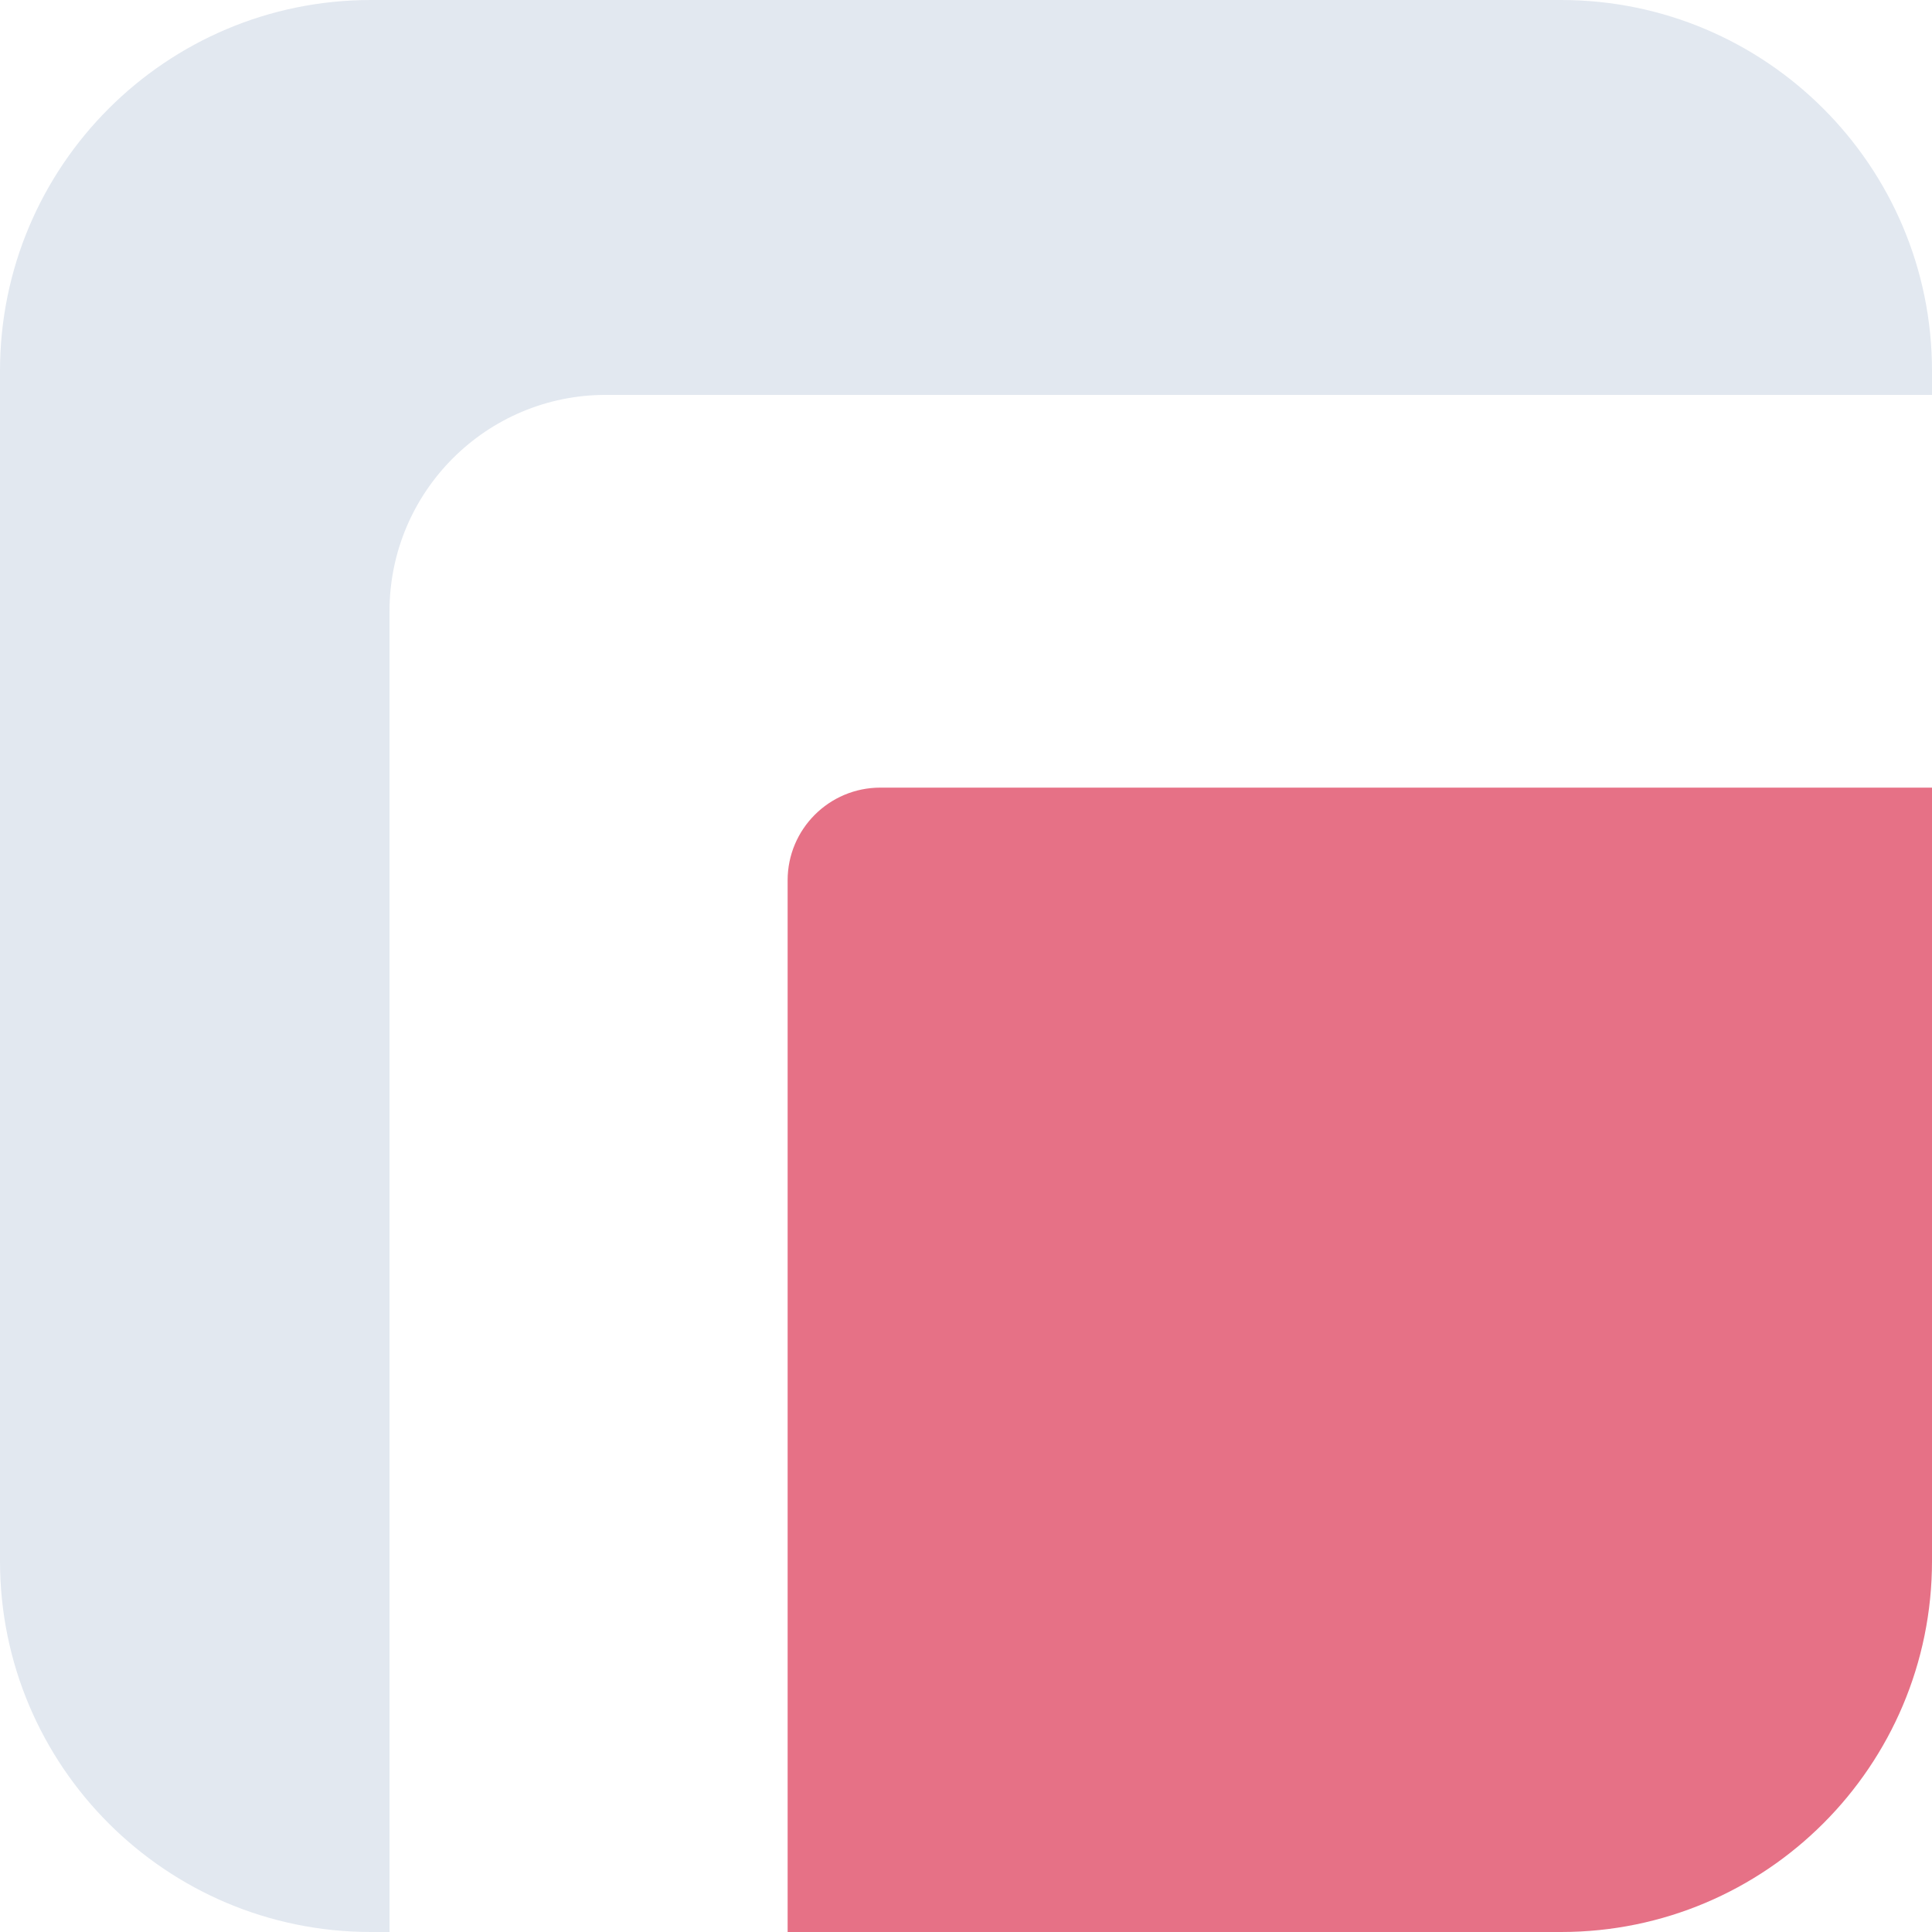
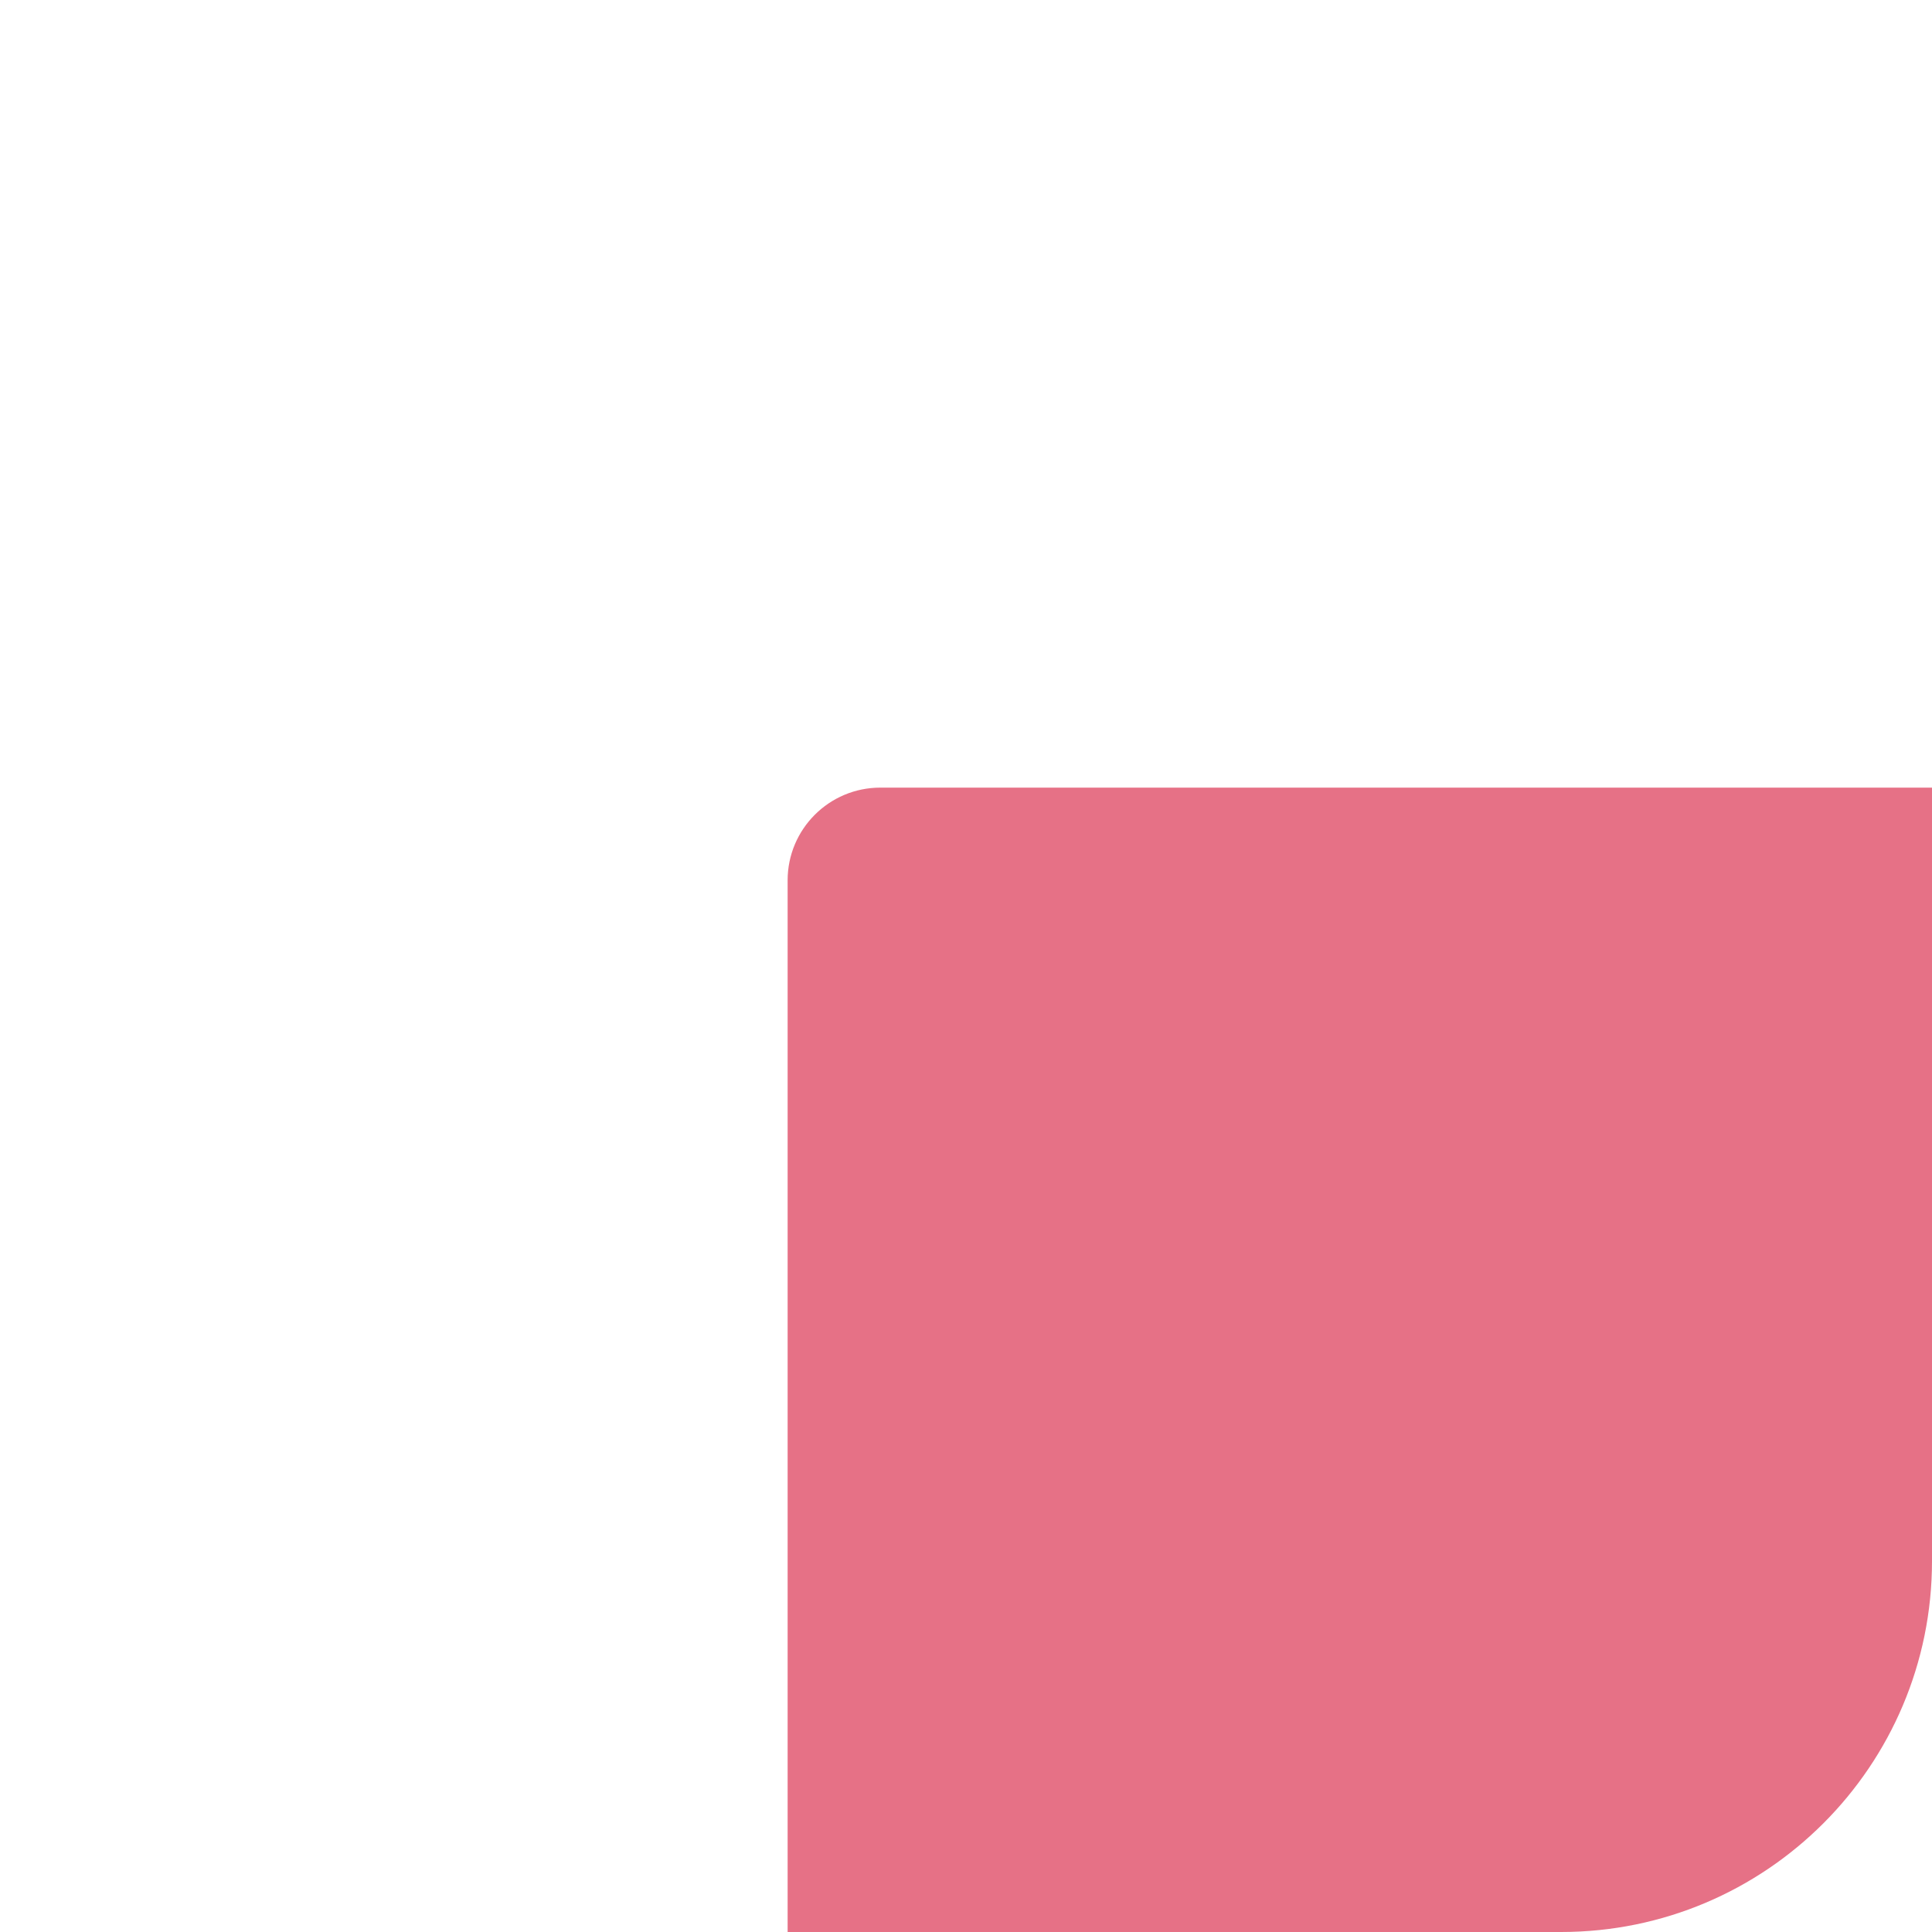
<svg xmlns="http://www.w3.org/2000/svg" width="125" height="125" viewBox="0 0 125 125" fill="none">
-   <path d="M101 0C114.255 0 125 10.745 125 24V25.549H39.201C31.469 25.549 25.201 31.817 25.201 39.549V125H24C10.745 125 3.28073e-05 114.255 0 101V24C0 10.745 10.745 0 24 0H101Z" fill="#e2e8f0" />
  <path d="M50.959 56.959C50.959 53.645 53.645 50.959 56.959 50.959H125V101C125 114.255 114.255 125 101 125H50.959V56.959Z" fill="#E67186" />
</svg>